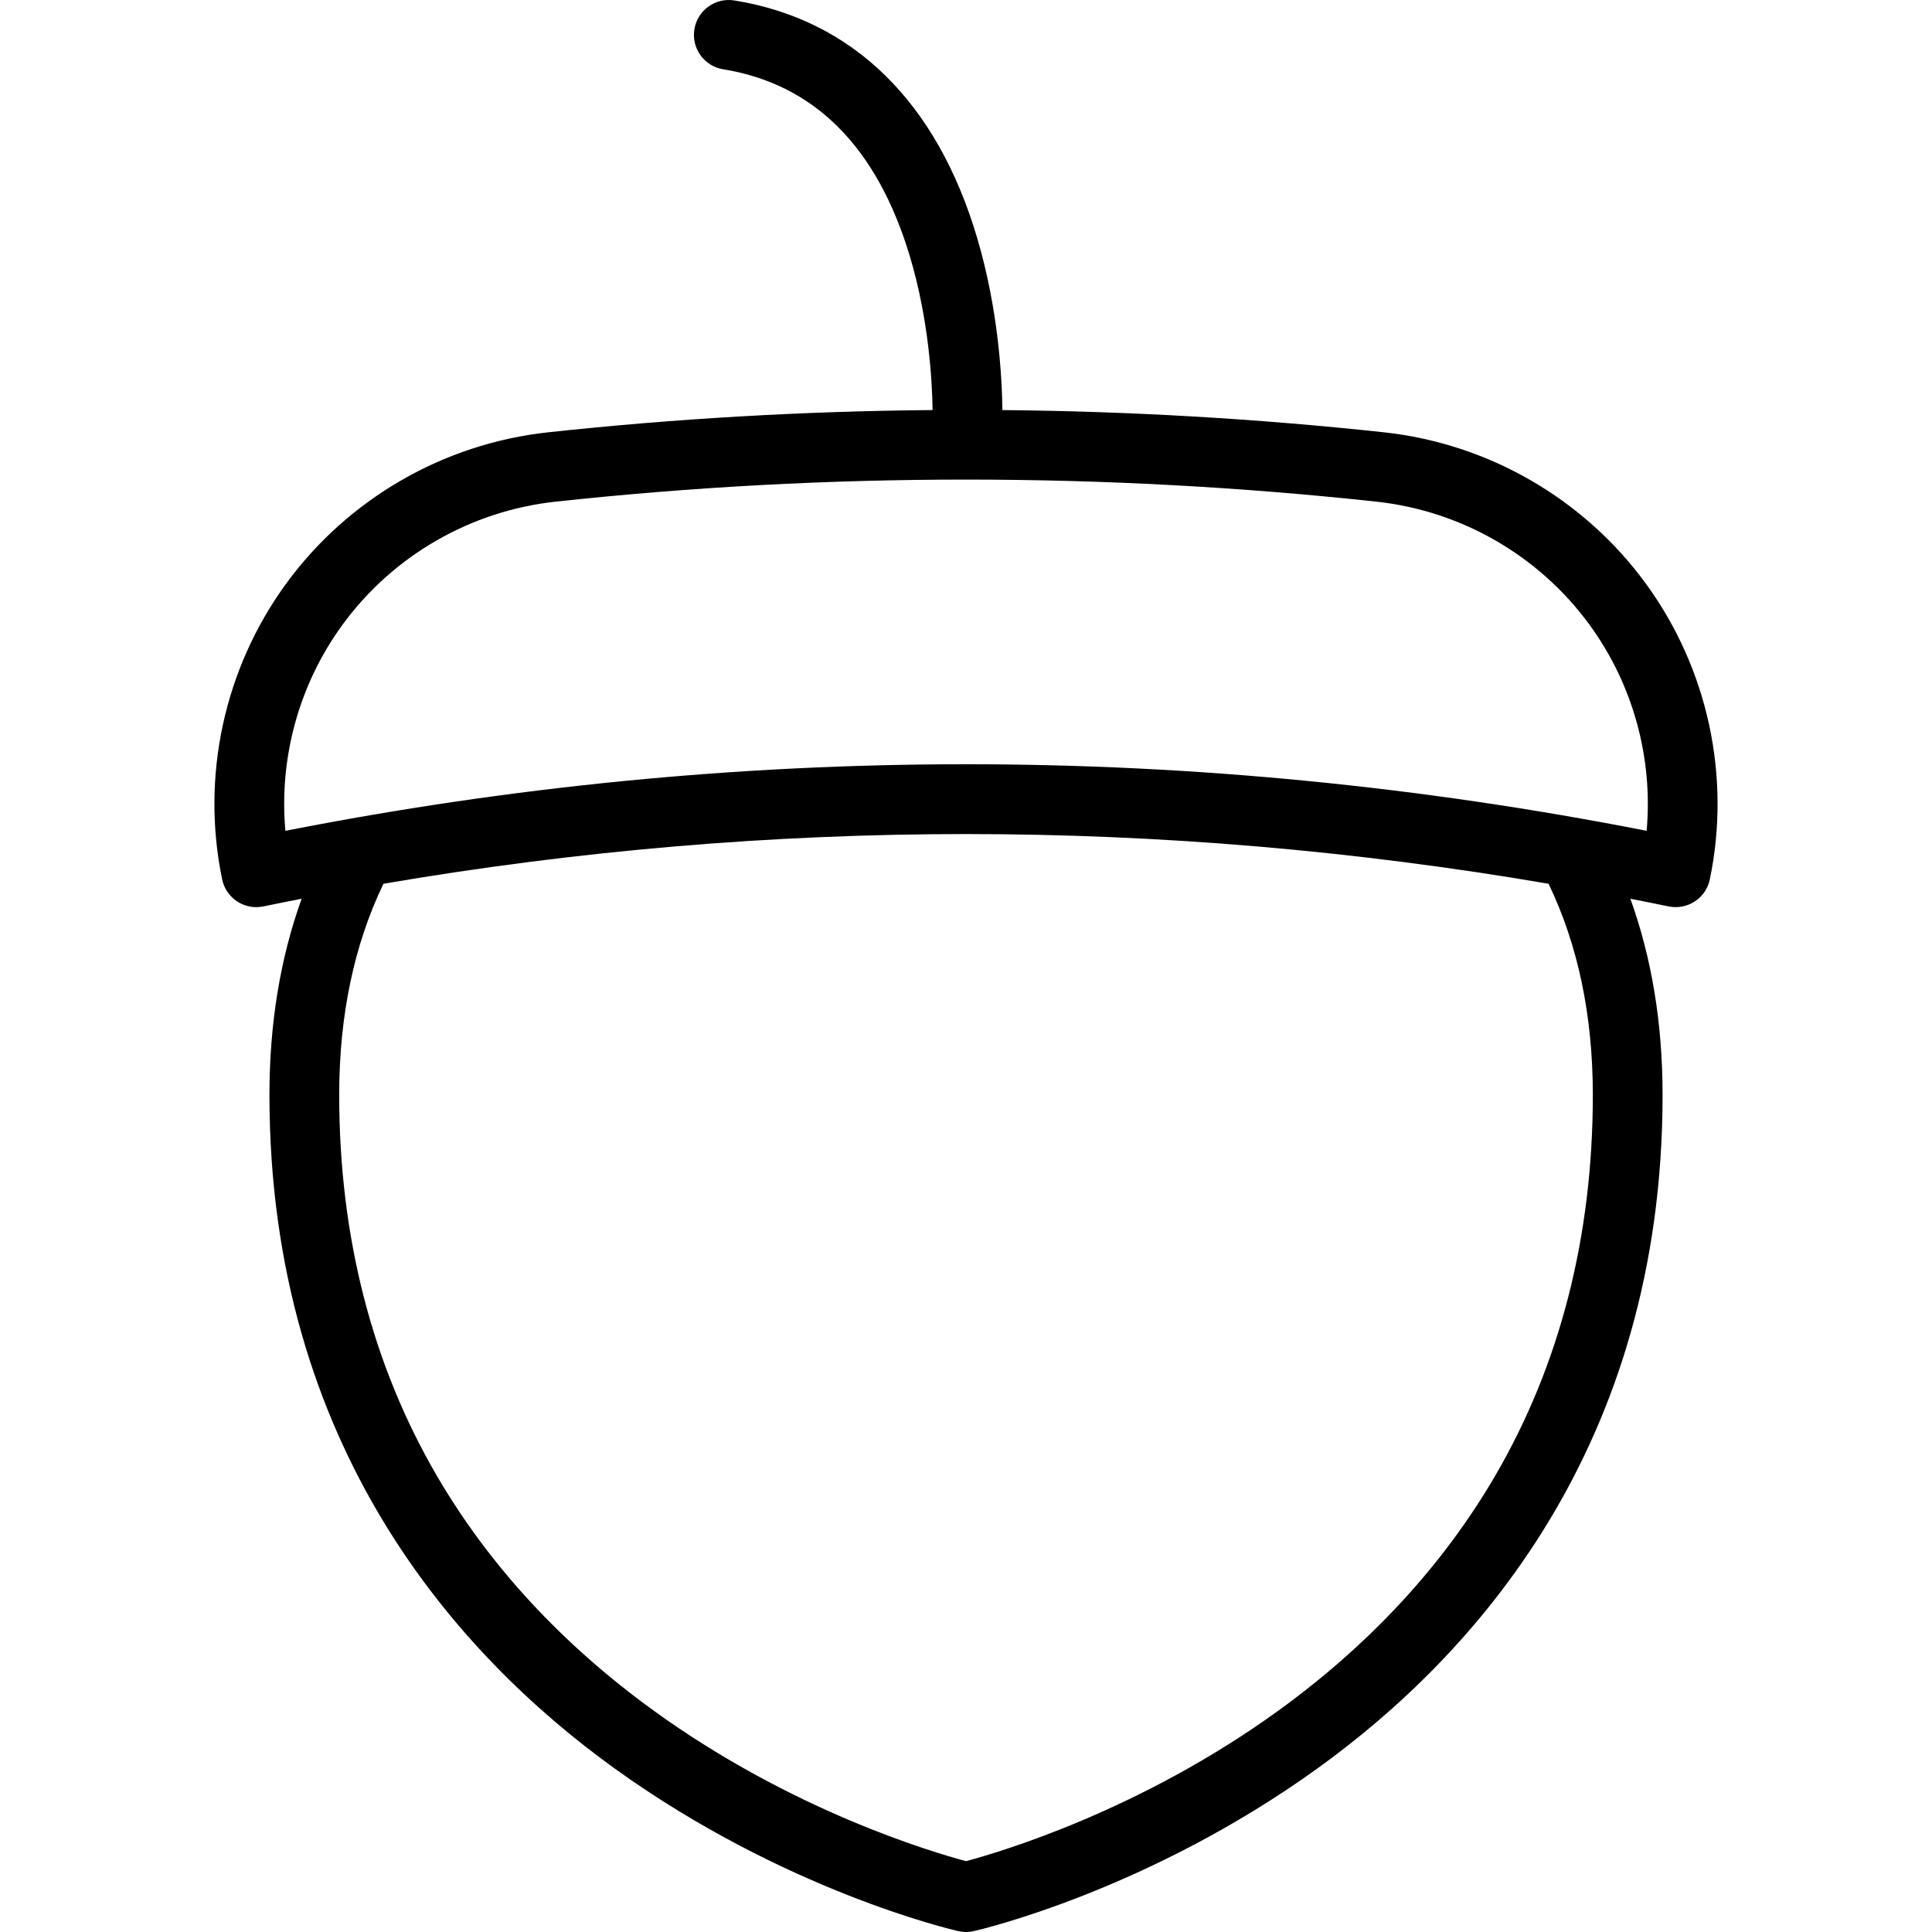
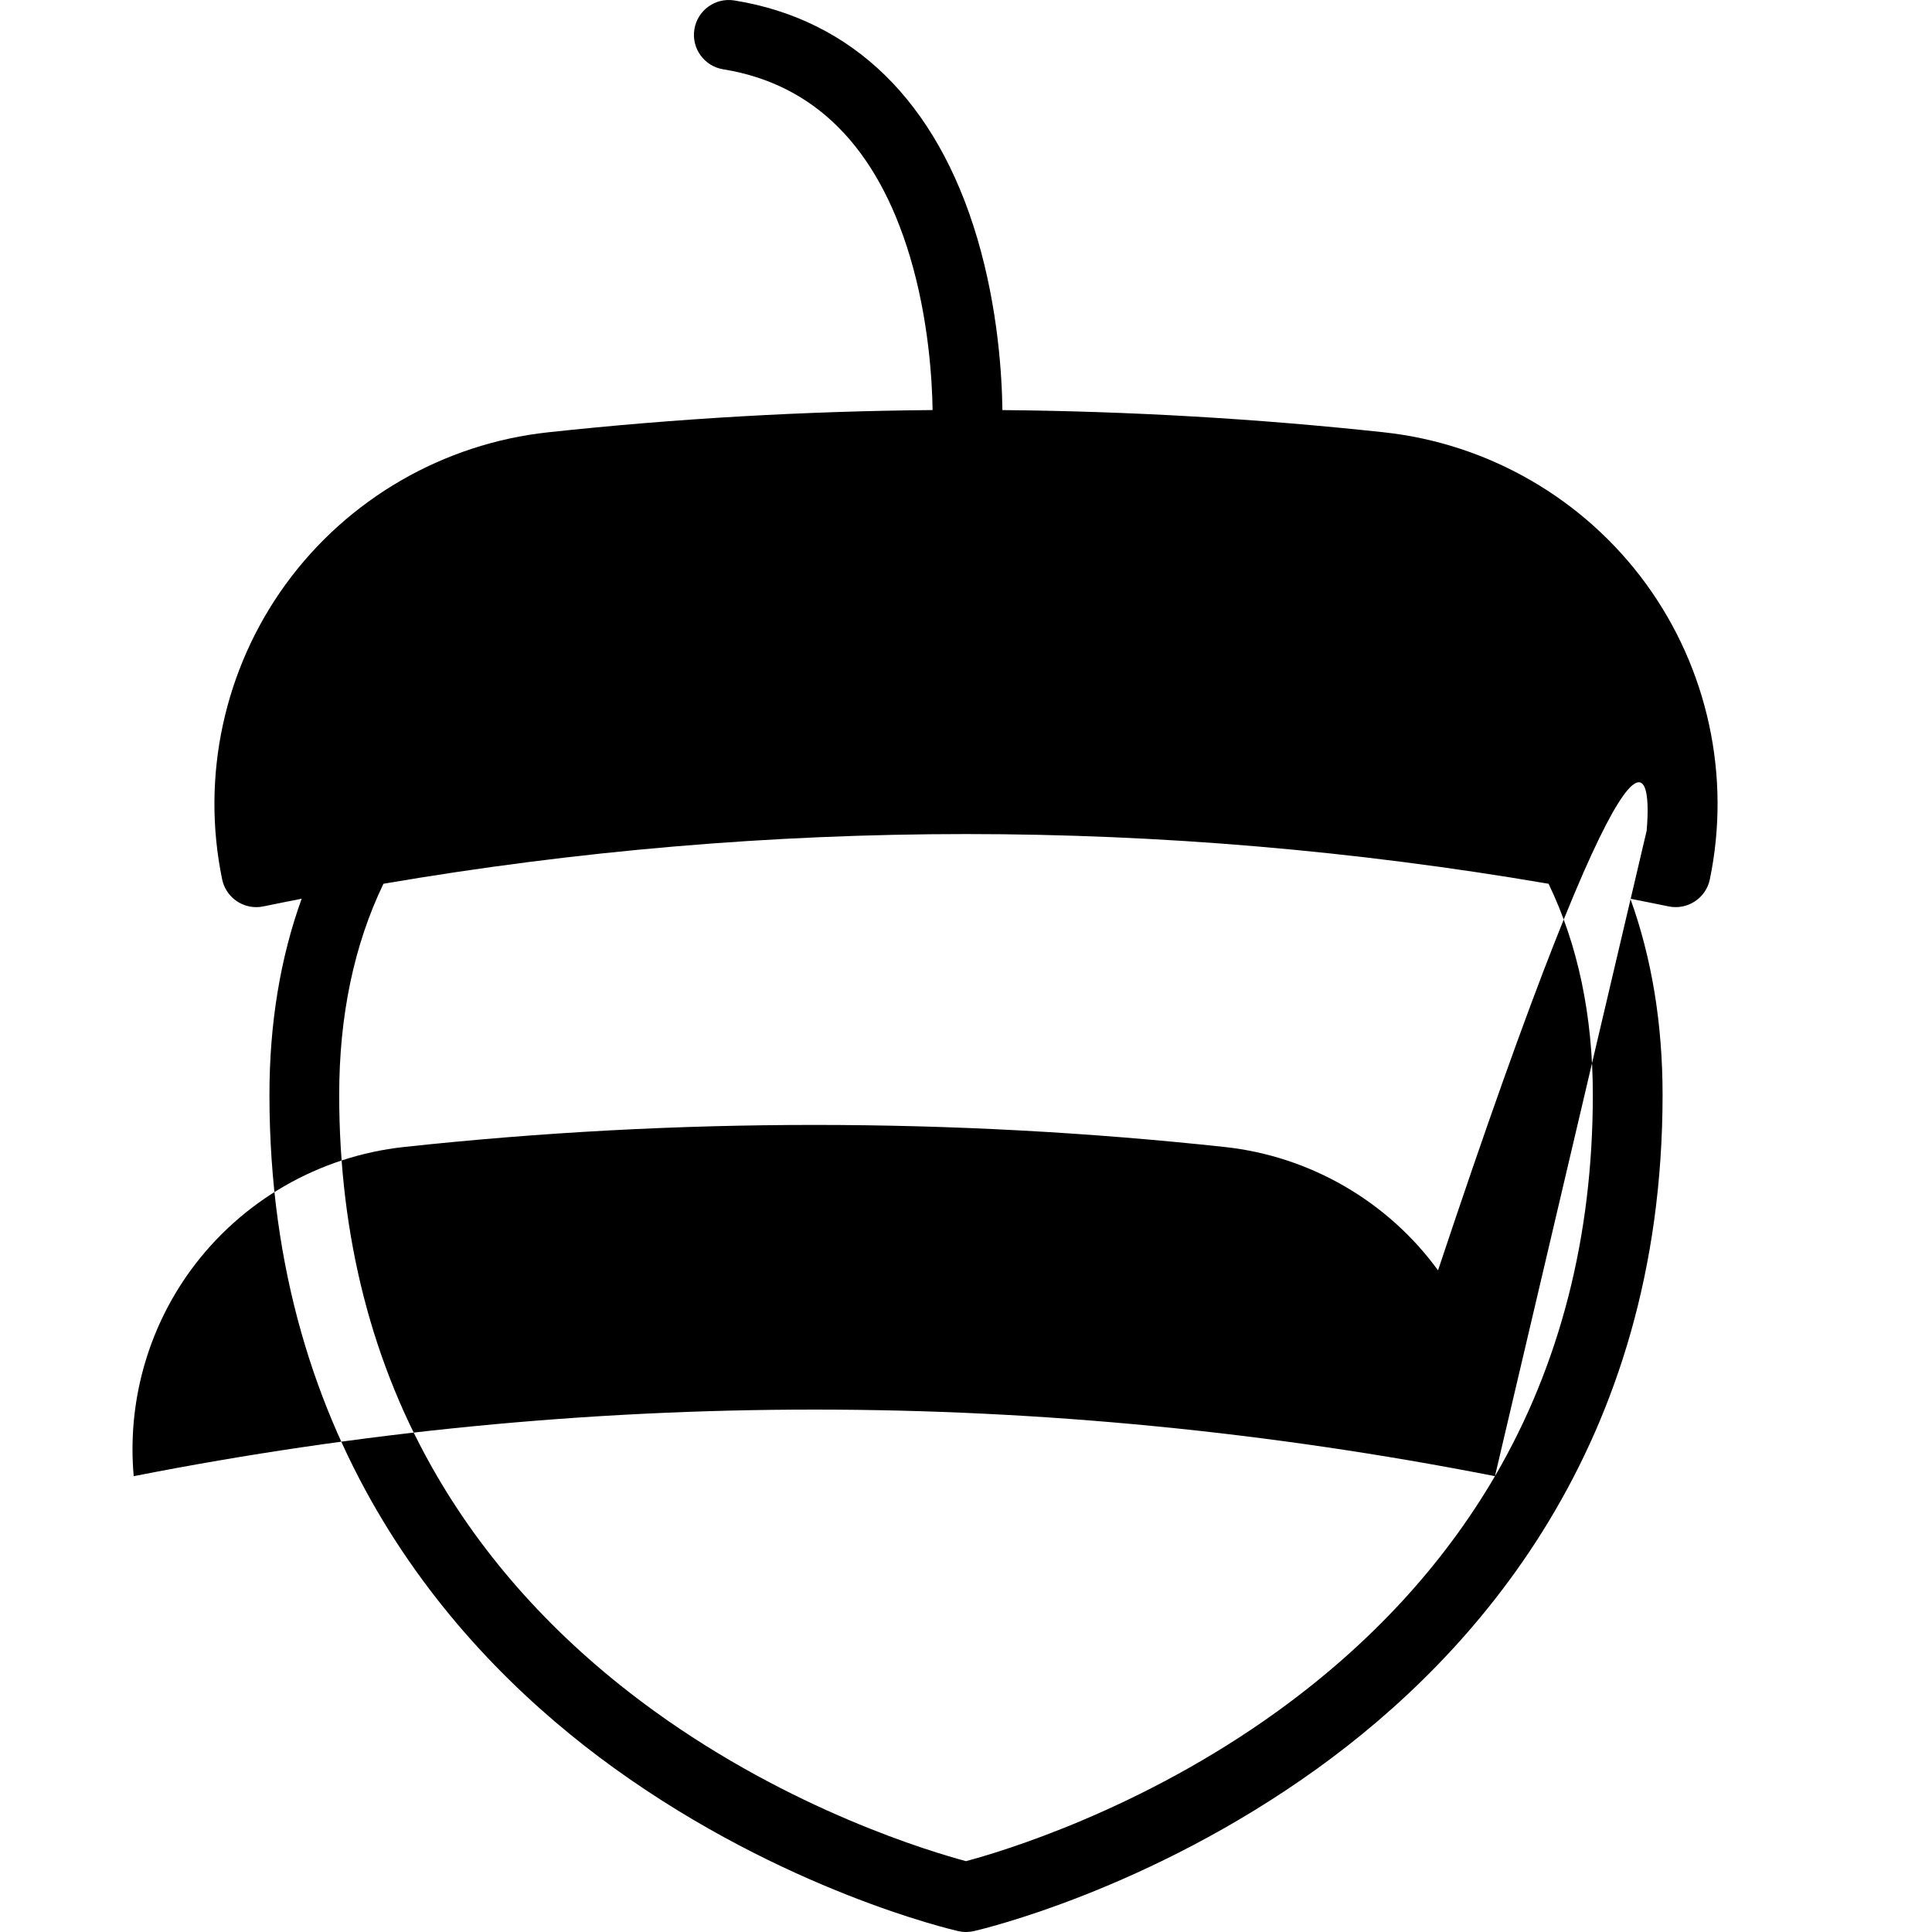
<svg xmlns="http://www.w3.org/2000/svg" fill="#000000" height="800px" width="800px" version="1.1" id="Layer_1" viewBox="0 0 512.001 512.001" xml:space="preserve">
  <g>
    <g>
-       <path d="M436.23,154.751c-16.417-22.54-41.745-37.188-69.492-40.186c-33.547-3.625-67.31-5.575-101.092-5.89    c-0.105-8.812-1.094-26.776-6.698-45.659C248.242,26.93,225.995,5.181,194.613,0.119c-5.041-0.813-9.783,2.614-10.597,7.653    c-0.813,5.039,2.614,9.783,7.653,10.597c24.097,3.887,40.728,20.537,49.432,49.487c5.018,16.689,5.929,33.001,6.047,40.814    c-34.047,0.291-68.075,2.243-101.884,5.895c-27.747,2.998-53.075,17.646-69.492,40.186c-16.385,22.497-22.545,51.03-16.901,78.283    c0.905,4.366,4.751,7.369,9.04,7.369c0.621,0,1.252-0.063,1.884-0.193c3.38-0.7,6.762-1.373,10.146-2.035    c-5.663,15.699-8.535,33.099-8.535,51.967c0,93.099,49.768,148.483,91.519,178.552c44.844,32.297,89.161,42.649,91.025,43.075    c0.675,0.154,1.364,0.232,2.054,0.232s1.378-0.078,2.054-0.232c1.865-0.425,46.181-10.778,91.025-43.075    c41.75-30.067,91.519-85.453,91.519-178.552c0-18.868-2.872-36.267-8.535-51.966c3.38,0.662,6.759,1.333,10.137,2.033    c4.995,1.033,9.889-2.178,10.924-7.176C458.774,205.781,452.615,177.248,436.23,154.751z M396.18,391.201    c-13.804,23.644-33.111,44.546-57.384,62.124c-36.599,26.505-73.779,37.498-82.79,39.899c-9.027-2.404-46.2-13.4-82.791-39.899    c-24.273-17.578-43.581-38.48-57.385-62.124c-17.212-29.48-25.939-63.48-25.939-101.057c0-21.006,3.95-39.794,11.73-55.937    c102.593-17.563,206.174-17.563,308.767,0.001c7.781,16.143,11.73,34.931,11.73,55.936    C422.119,327.72,413.392,361.72,396.18,391.201z M436.376,220.177c-59.871-11.762-120.124-17.644-180.373-17.644    c-60.25,0-120.503,5.882-180.374,17.644c-1.723-19.288,3.581-38.745,15.087-54.544c13.355-18.336,33.96-30.251,56.535-32.691    c72.162-7.797,145.341-7.797,217.503,0c22.575,2.439,43.18,14.354,56.535,32.691C432.794,181.432,438.098,200.889,436.376,220.177    z" />
+       <path d="M436.23,154.751c-16.417-22.54-41.745-37.188-69.492-40.186c-33.547-3.625-67.31-5.575-101.092-5.89    c-0.105-8.812-1.094-26.776-6.698-45.659C248.242,26.93,225.995,5.181,194.613,0.119c-5.041-0.813-9.783,2.614-10.597,7.653    c-0.813,5.039,2.614,9.783,7.653,10.597c24.097,3.887,40.728,20.537,49.432,49.487c5.018,16.689,5.929,33.001,6.047,40.814    c-34.047,0.291-68.075,2.243-101.884,5.895c-27.747,2.998-53.075,17.646-69.492,40.186c-16.385,22.497-22.545,51.03-16.901,78.283    c0.905,4.366,4.751,7.369,9.04,7.369c0.621,0,1.252-0.063,1.884-0.193c3.38-0.7,6.762-1.373,10.146-2.035    c-5.663,15.699-8.535,33.099-8.535,51.967c0,93.099,49.768,148.483,91.519,178.552c44.844,32.297,89.161,42.649,91.025,43.075    c0.675,0.154,1.364,0.232,2.054,0.232s1.378-0.078,2.054-0.232c1.865-0.425,46.181-10.778,91.025-43.075    c41.75-30.067,91.519-85.453,91.519-178.552c0-18.868-2.872-36.267-8.535-51.966c3.38,0.662,6.759,1.333,10.137,2.033    c4.995,1.033,9.889-2.178,10.924-7.176C458.774,205.781,452.615,177.248,436.23,154.751z M396.18,391.201    c-13.804,23.644-33.111,44.546-57.384,62.124c-36.599,26.505-73.779,37.498-82.79,39.899c-9.027-2.404-46.2-13.4-82.791-39.899    c-24.273-17.578-43.581-38.48-57.385-62.124c-17.212-29.48-25.939-63.48-25.939-101.057c0-21.006,3.95-39.794,11.73-55.937    c102.593-17.563,206.174-17.563,308.767,0.001c7.781,16.143,11.73,34.931,11.73,55.936    C422.119,327.72,413.392,361.72,396.18,391.201z c-59.871-11.762-120.124-17.644-180.373-17.644    c-60.25,0-120.503,5.882-180.374,17.644c-1.723-19.288,3.581-38.745,15.087-54.544c13.355-18.336,33.96-30.251,56.535-32.691    c72.162-7.797,145.341-7.797,217.503,0c22.575,2.439,43.18,14.354,56.535,32.691C432.794,181.432,438.098,200.889,436.376,220.177    z" />
    </g>
  </g>
</svg>